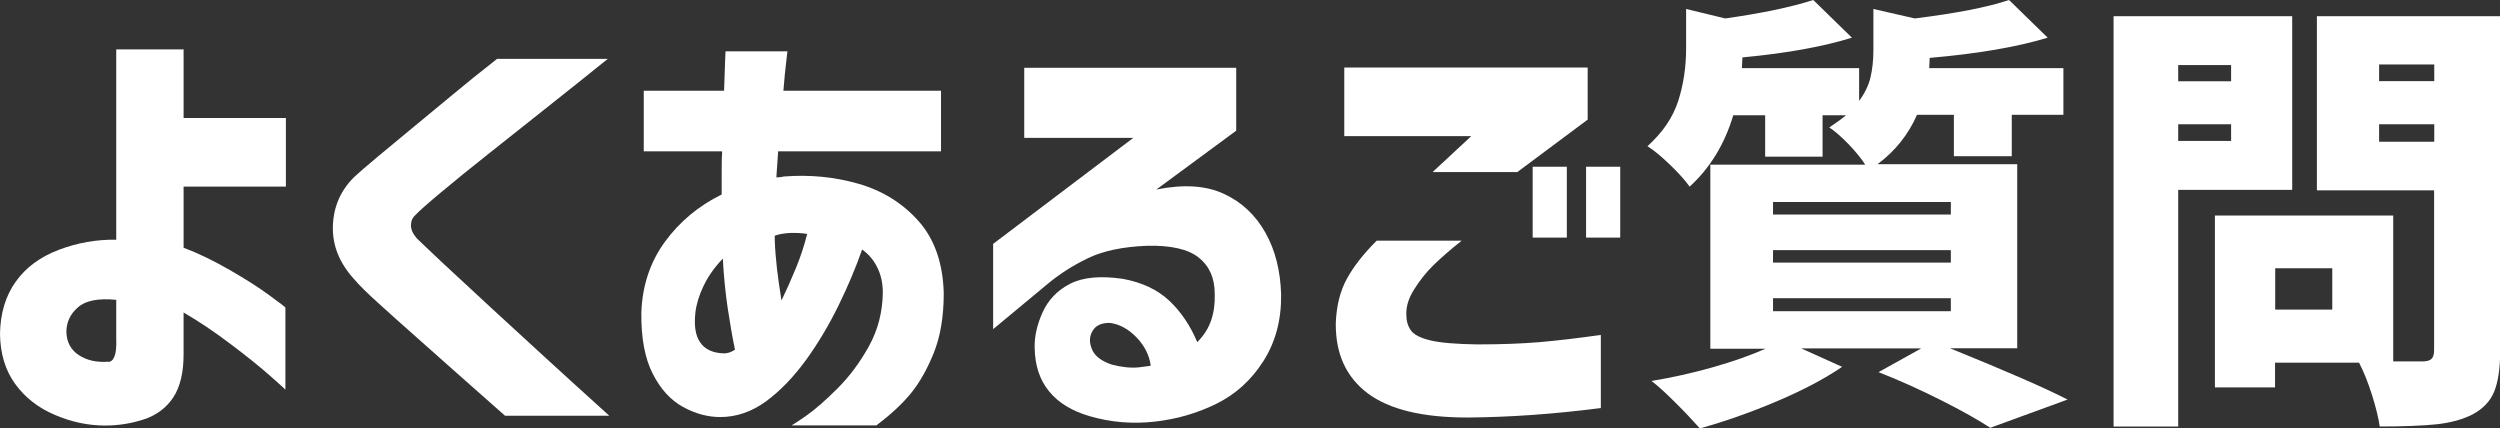
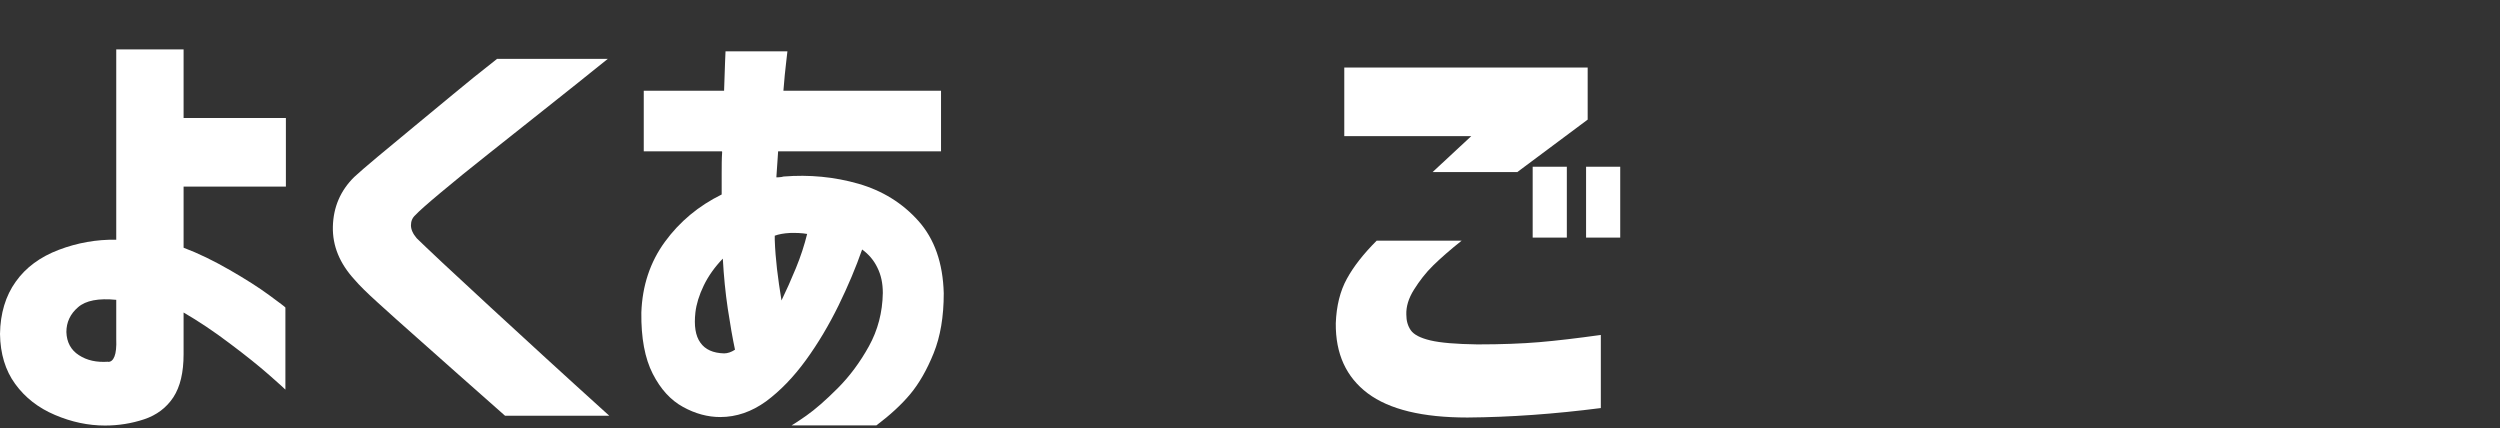
<svg xmlns="http://www.w3.org/2000/svg" id="b" data-name="レイヤー 2" viewBox="0 0 155.92 26.71">
  <rect x="0" y="0" width="155.92" height="26.71" fill="#333333" stroke="none" />
  <defs>
    <style>
      .d {
        fill: #fff;
      }
    </style>
  </defs>
  <g id="c" data-name="レイヤー 1">
    <path class="d" d="m11.45,19.49v2.6c0,1.14-.21,2.03-.64,2.69-.43.65-1.04,1.11-1.82,1.37-.78.26-1.6.39-2.44.39-1.05,0-2.09-.22-3.12-.66-1.04-.44-1.86-1.08-2.48-1.93-.62-.85-.93-1.89-.95-3.12.02-1.29.35-2.38.98-3.26.63-.89,1.53-1.55,2.69-1.99,1.16-.44,2.35-.65,3.58-.63V3.08h4.2v4.28h6.38v4.28h-6.38v3.81c.93.35,1.89.82,2.88,1.39.99.57,1.81,1.09,2.46,1.57.65.48.99.73,1.01.77v5.12s-.35-.34-1.01-.91c-.65-.57-1.47-1.23-2.46-1.97-.99-.75-1.95-1.39-2.88-1.93Zm-4.7,3.08c.17,0,.3-.11.39-.34.09-.22.13-.59.11-1.09v-2.44c-1.1-.11-1.9.04-2.38.46-.49.42-.73.94-.73,1.55.02.63.28,1.12.78,1.44.5.33,1.11.46,1.82.41Z" />
    <path class="d" d="m30.99,3.67h6.92c-1.51,1.21-2.83,2.27-3.96,3.16-1.13.9-2.28,1.81-3.44,2.73-1.17.92-2.17,1.74-3.02,2.45-.85.71-1.38,1.18-1.58,1.4-.19.17-.28.38-.28.64s.12.53.36.81c.22.22.76.73,1.61,1.53.85.79,1.85,1.72,3.01,2.79s2.3,2.11,3.43,3.15c1.13,1.04,2.45,2.23,3.96,3.6h-6.5c-1.12-.99-2.1-1.86-2.94-2.6-.84-.75-1.7-1.51-2.59-2.3-.89-.78-1.68-1.5-2.39-2.14-.71-.64-1.19-1.12-1.46-1.44-.93-1.01-1.39-2.11-1.36-3.32s.47-2.24,1.33-3.09c.3-.28.79-.7,1.47-1.27.68-.57,1.44-1.2,2.28-1.89.84-.69,1.65-1.36,2.42-2,.77-.64,1.68-1.38,2.73-2.2Z" />
    <path class="d" d="m45.02,9.44h-4.87v-3.78h5.01c.02-.73.04-1.32.06-1.76.02-.45.03-.68.03-.7h3.86s-.03.25-.08.7c-.06.45-.11,1.04-.17,1.76h9.83v3.78h-10.16s-.01.22-.04.6c-.03.38-.05.72-.07,1.02.07,0,.15,0,.22-.01.07,0,.15-.02.22-.04,1.62-.13,3.18.02,4.68.45,1.49.43,2.74,1.2,3.74,2.32,1,1.12,1.53,2.62,1.58,4.51,0,1.46-.21,2.7-.63,3.74s-.91,1.89-1.46,2.55c-.55.66-1.26,1.31-2.11,1.95h-5.29s.34-.2.91-.6c.57-.4,1.22-.97,1.96-1.71.74-.74,1.39-1.61,1.95-2.62.56-1.01.85-2.12.87-3.33,0-.6-.11-1.12-.34-1.58-.22-.46-.54-.83-.95-1.13-.39,1.12-.88,2.28-1.47,3.49-.59,1.2-1.26,2.34-2.03,3.4-.77,1.06-1.6,1.92-2.49,2.58-.9.65-1.85.98-2.86.98-.78,0-1.56-.21-2.32-.63-.77-.42-1.4-1.11-1.89-2.07-.49-.96-.73-2.23-.71-3.82.06-1.68.55-3.15,1.47-4.41.92-1.26,2.1-2.24,3.54-2.95v-1.32c0-.45,0-.9.03-1.34Zm.14,12.6c.11,0,.22-.02.34-.06.11-.04.22-.09.34-.17-.15-.71-.3-1.56-.45-2.56s-.25-2.04-.31-3.12c-.5.52-.9,1.08-1.19,1.68-.29.6-.46,1.16-.52,1.68-.09.82,0,1.45.31,1.88.3.43.79.65,1.48.67Zm3.16-7.08c.02.6.07,1.2.14,1.82.07.62.17,1.27.28,1.96.3-.62.6-1.29.9-2.02.3-.73.53-1.44.7-2.13-.34-.06-.7-.07-1.08-.06-.38.02-.7.08-.94.17v.25Z" />
-     <path class="d" d="m63.88,8.6v-4.37h13.22v3.92l-4.98,3.67c1.7-.34,3.1-.25,4.21.27,1.11.51,1.97,1.32,2.59,2.42.62,1.1.94,2.39.98,3.86.02,1.59-.35,2.97-1.11,4.16-.76,1.19-1.74,2.07-2.94,2.66s-2.49.96-3.86,1.11c-1.37.15-2.71.04-4.02-.34-1.1-.32-1.95-.83-2.53-1.54-.59-.71-.89-1.61-.91-2.72-.02-.69.14-1.43.49-2.21s.92-1.38,1.72-1.79c.8-.41,1.89-.51,3.28-.31,1.21.22,2.18.68,2.91,1.37.73.69,1.31,1.55,1.74,2.58.41-.41.7-.87.87-1.37.17-.5.24-1.05.22-1.65,0-.97-.33-1.72-.99-2.25-.66-.53-1.75-.78-3.26-.74-1.47.06-2.69.31-3.65.77-.96.46-1.83,1.02-2.62,1.69l-3.3,2.74v-5.32l8.74-6.61h-6.78Zm5.38,11.54c-.54-.02-.92.15-1.12.5-.21.35-.21.74-.03,1.16s.6.73,1.23.94c.65.17,1.22.22,1.69.17.48-.06.72-.09.74-.11-.09-.65-.39-1.24-.88-1.75-.49-.51-1.04-.82-1.64-.91Z" />
    <path class="d" d="m85.87,15.01h5.29c-.73.58-1.32,1.1-1.78,1.55s-.85.96-1.19,1.5-.5,1.06-.48,1.57c0,.37.09.7.28.97.19.27.59.48,1.22.63s1.6.23,2.93.25c1.51,0,2.8-.05,3.86-.14,1.06-.09,2.34-.24,3.84-.45v4.56c-2.88.37-5.65.57-8.32.59-2.8,0-4.87-.5-6.22-1.51-1.34-1.01-2.01-2.46-1.99-4.37.04-1.08.27-2.01.69-2.77.42-.77,1.04-1.56,1.86-2.38Zm8.74-4.28h-5.26l2.41-2.24h-7.92v-4.28h15.18v3.25l-4.4,3.28Zm.98,4.09v-4.42h2.13v4.42h-2.13Zm3.33,0v-4.42h2.13v4.42h-2.13Z" />
-     <path class="d" d="m121.64,21.73c3.45,1.4,5.89,2.46,7.31,3.19l-4.82,1.76c-.75-.49-1.76-1.06-3.05-1.71-1.29-.65-2.59-1.24-3.92-1.76l2.66-1.48h-7.48l2.55,1.15c-1.1.75-2.47,1.47-4.1,2.16-1.63.69-3.23,1.25-4.77,1.68-.45-.5-.96-1.05-1.54-1.62-.58-.58-1.07-1.03-1.48-1.34,1.27-.21,2.54-.49,3.81-.85,1.27-.36,2.37-.75,3.3-1.16h-3.44v-11.48h9.66c-.26-.41-.62-.84-1.06-1.3-.45-.46-.84-.8-1.18-1.02.45-.3.79-.55,1.04-.76h-1.46v2.58h-3.58v-2.58h-1.99c-.54,1.81-1.45,3.29-2.72,4.45-.28-.39-.69-.85-1.23-1.37-.54-.52-1.01-.91-1.4-1.15.95-.86,1.59-1.8,1.92-2.83.33-1.03.49-2.12.49-3.28V.56l2.44.59c2.26-.32,4.09-.7,5.49-1.15l2.41,2.35c-1.79.56-4.07.97-6.83,1.23l-.03.67h7.31v2.04c.35-.47.59-.96.71-1.47s.18-1.07.18-1.67V.56l2.58.59c2.58-.32,4.54-.7,5.88-1.15l2.41,2.35c-1.9.58-4.36,1-7.36,1.26l-.03.64h8.37v2.91h-3.22v2.58h-3.61v-2.58h-2.3c-.54,1.23-1.36,2.26-2.46,3.08h8.71v11.48h-4.14Zm-11.06-9.13v.78h11.09v-.78h-11.09Zm0,3v.78h11.09v-.78h-11.09Zm0,3v.81h11.09v-.81h-11.09Z" />
-     <path class="d" d="m142.96,11.84h-7.11v14.76h-4.03V1.01h11.14v10.84Zm-3.81-7.78h-3.3v1.01h3.3v-1.01Zm-3.3,4.73h3.3v-1.04h-3.3v1.04Zm20.08,13.1c0,1.1-.13,1.95-.38,2.55s-.7,1.06-1.33,1.4c-.62.32-1.36.52-2.23.62-.87.09-2.06.14-3.57.14-.08-.54-.24-1.2-.49-1.99s-.52-1.45-.8-1.99h-5.24v1.54h-3.75v-10.72h11.12v9.1h1.82c.26,0,.45-.05.56-.15.11-.1.17-.28.17-.55v-9.97h-7.31V1.01h11.42v20.89Zm-10.47-2.58v-2.58h-3.56v2.58h3.56Zm6.36-15.29h-3.44v1.04h3.44v-1.04Zm-3.44,4.82h3.44v-1.09h-3.44v1.09Z" />
  </g>
</svg>